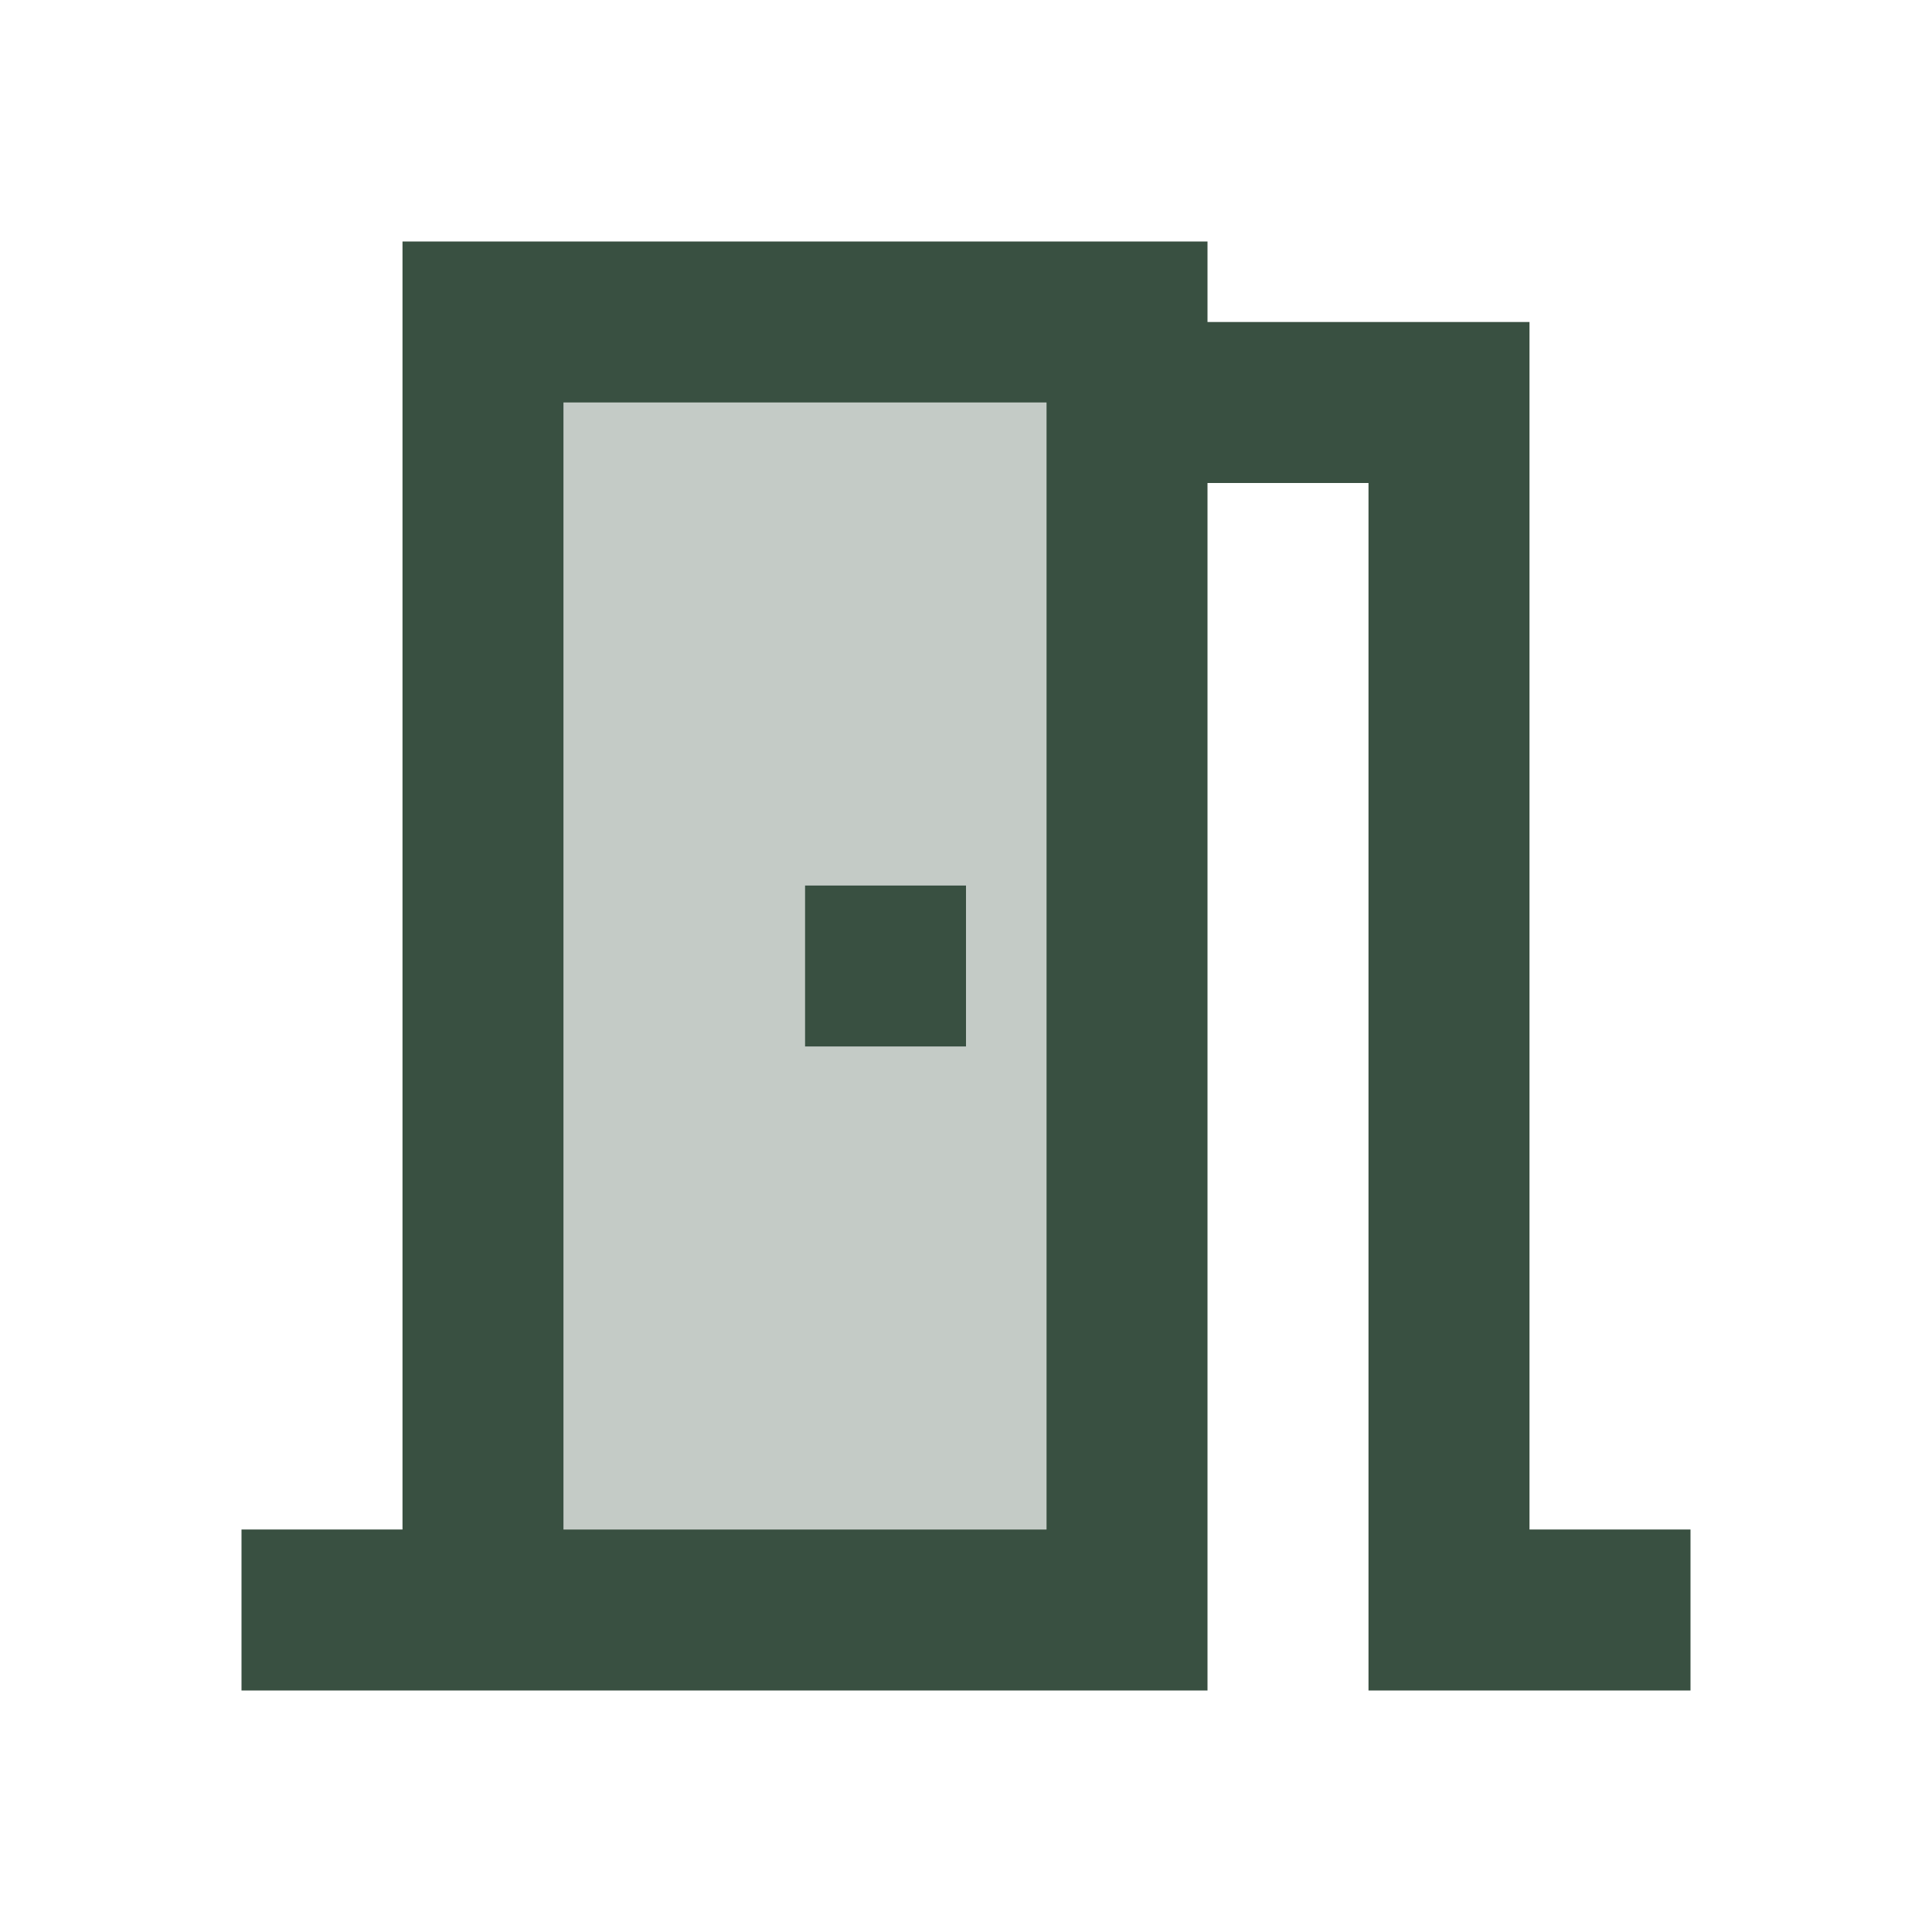
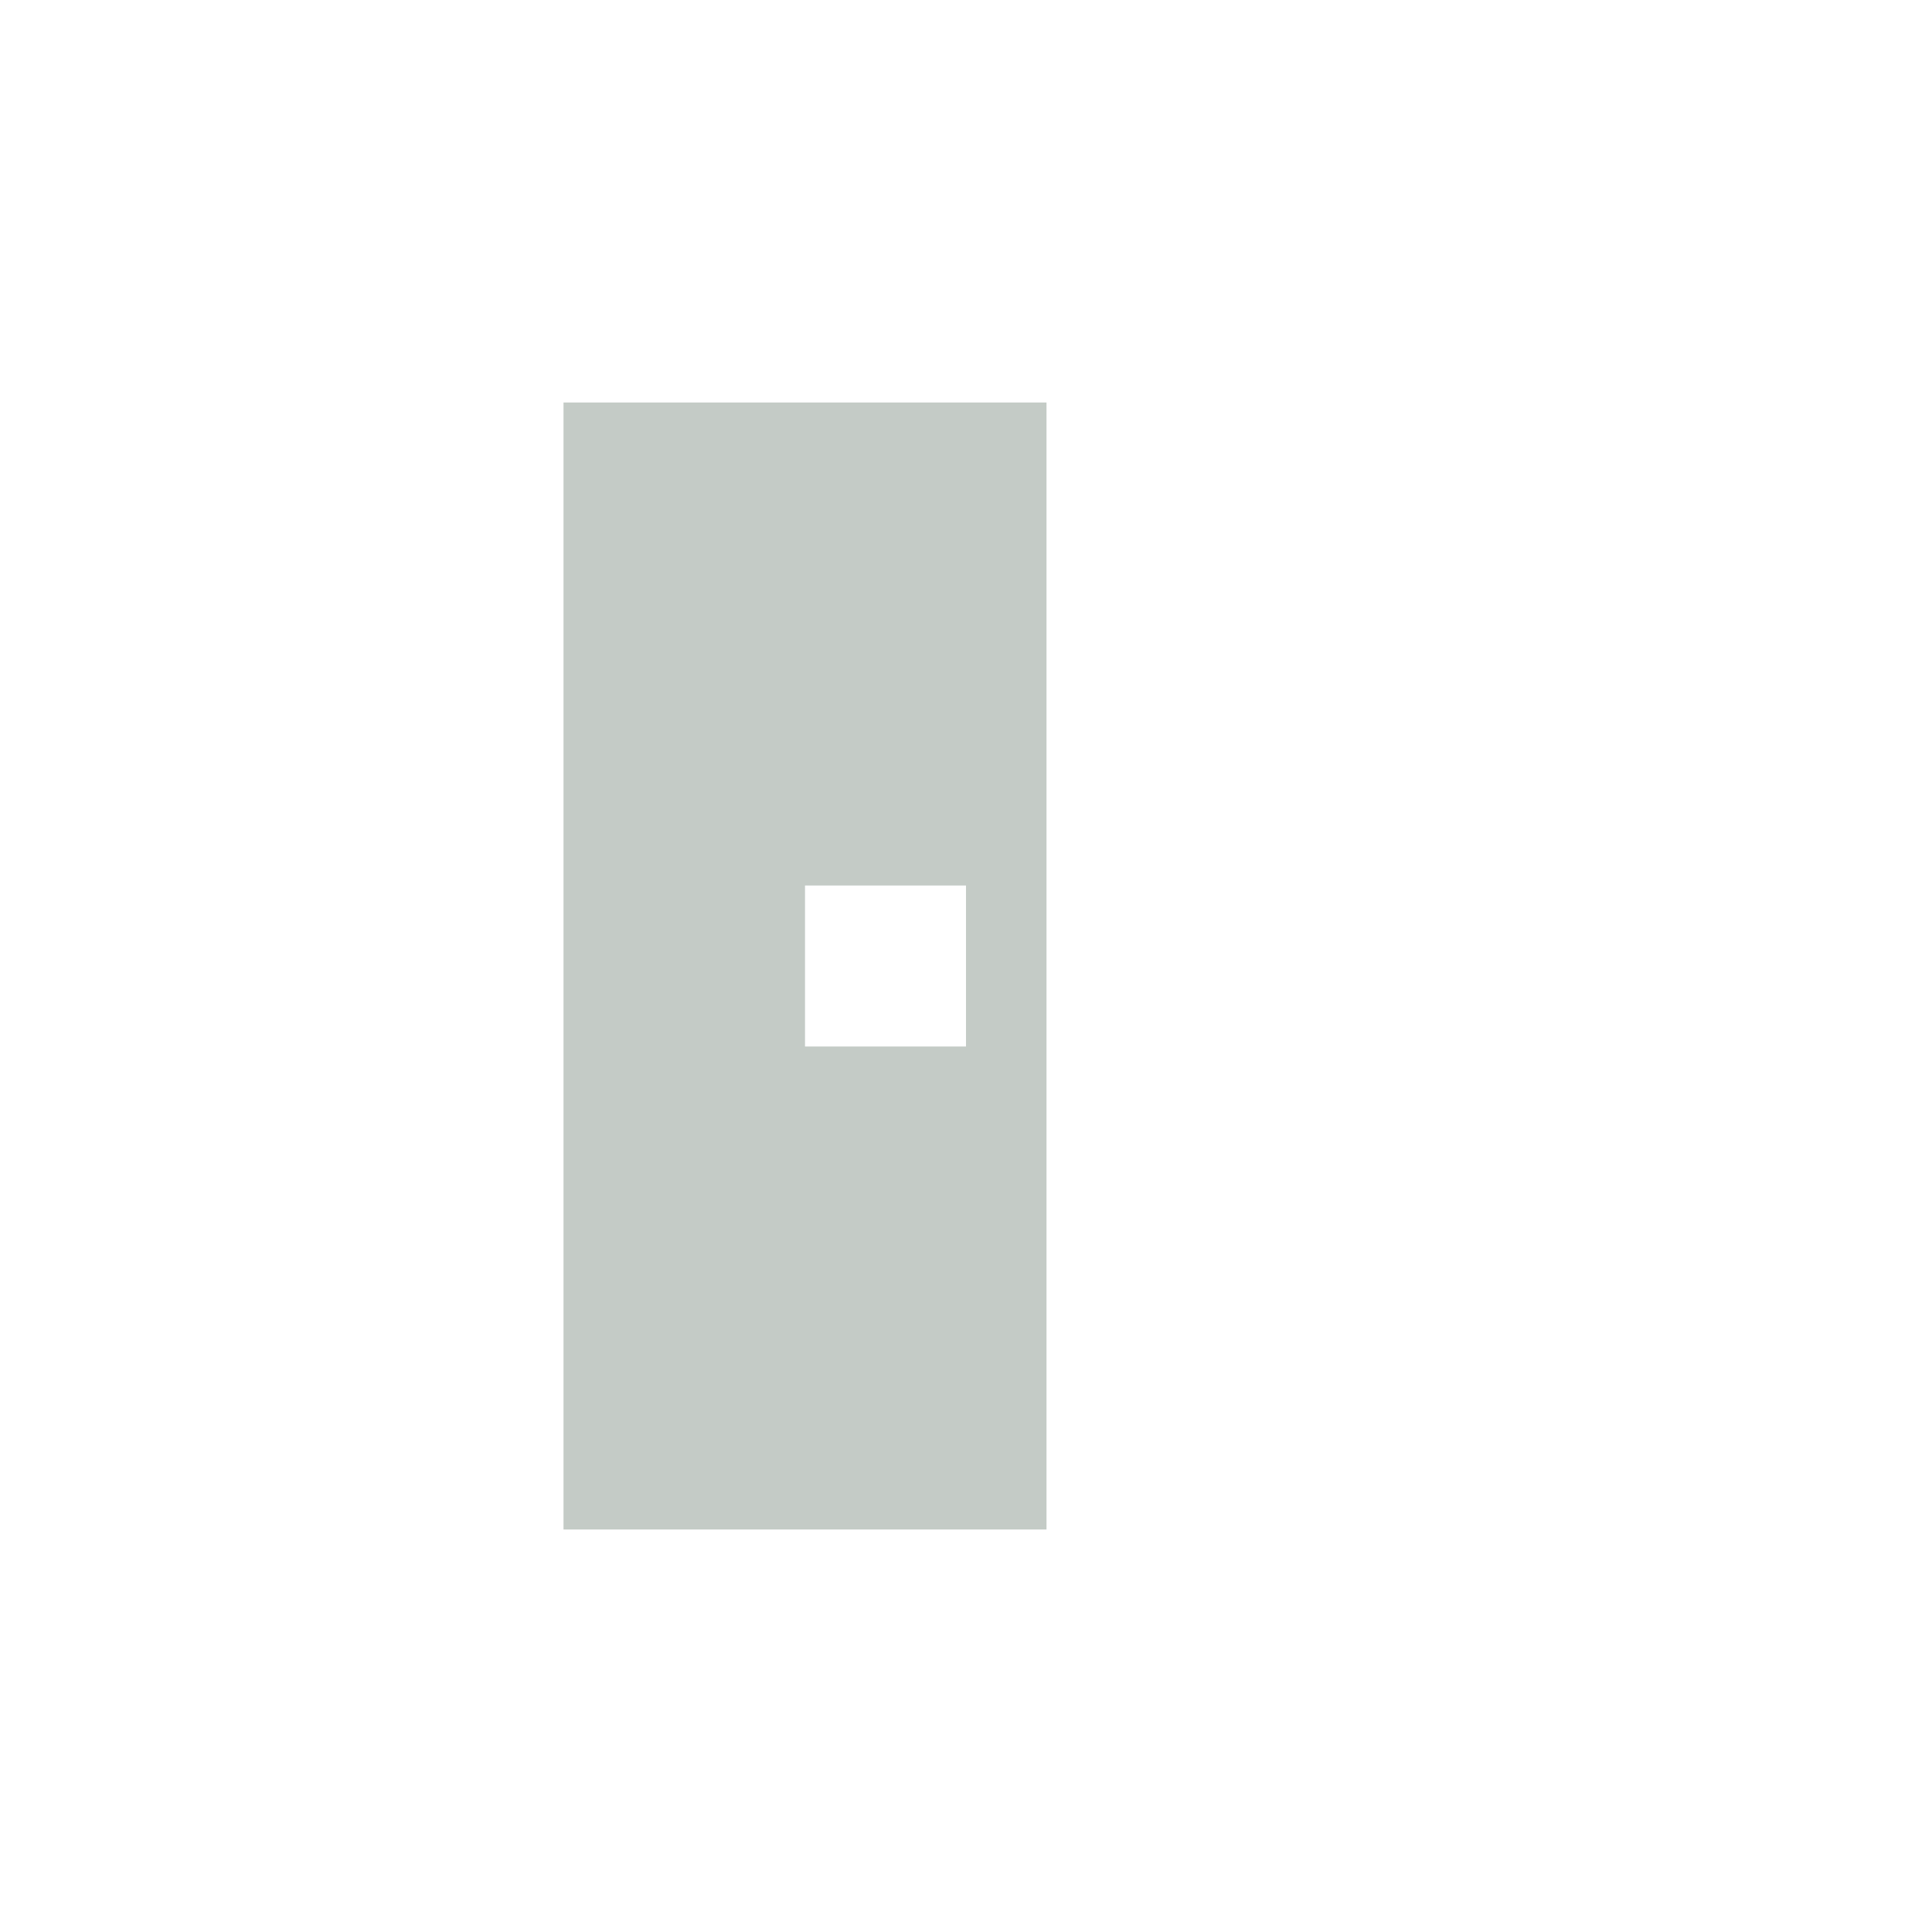
<svg xmlns="http://www.w3.org/2000/svg" class="offer-card__spec-icon" height="24px" viewBox="0 0 24 24" width="24px" fill="#395041ff">
-   <path d="M0 0h24v24H0V0z" fill="none" />
  <path d="M7 19h6V5H7v14zm3-8h2v2h-2v-2z" opacity=".3" />
-   <path d="M19 19V4h-4V3H5v16H3v2h12V6h2v15h4v-2h-2zm-6 0H7V5h6v14zm-3-8h2v2h-2z" />
</svg>